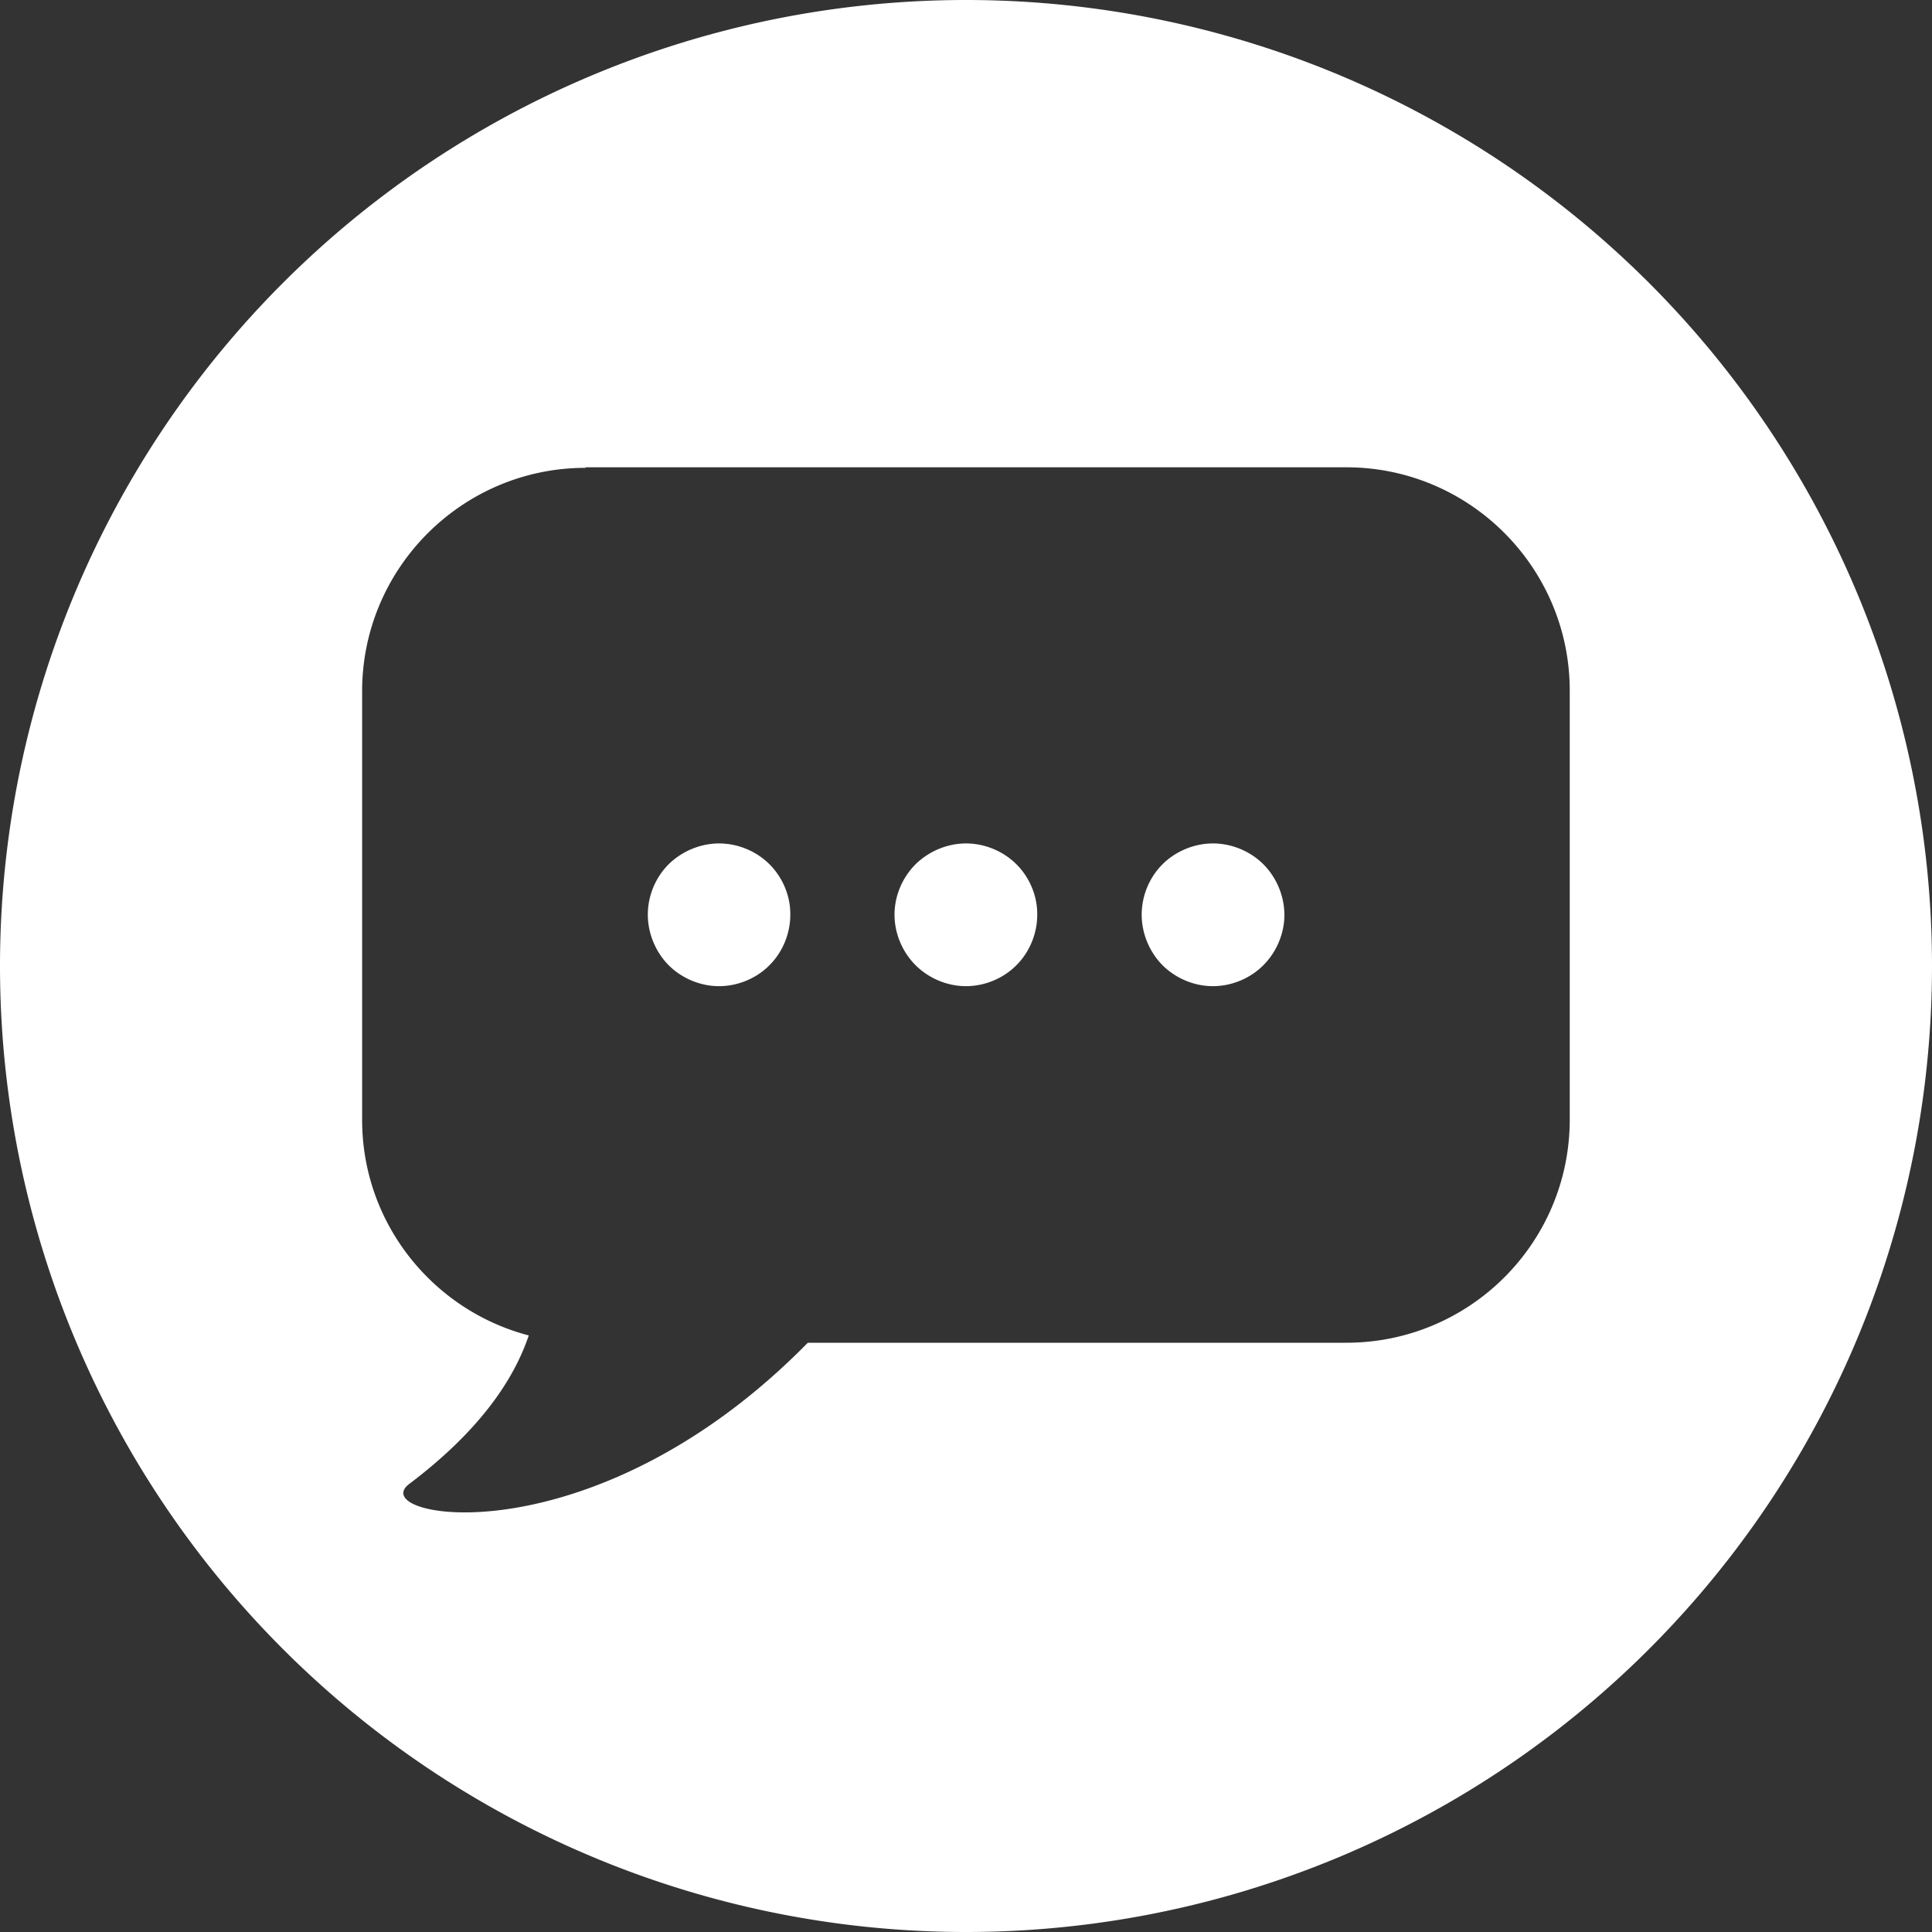
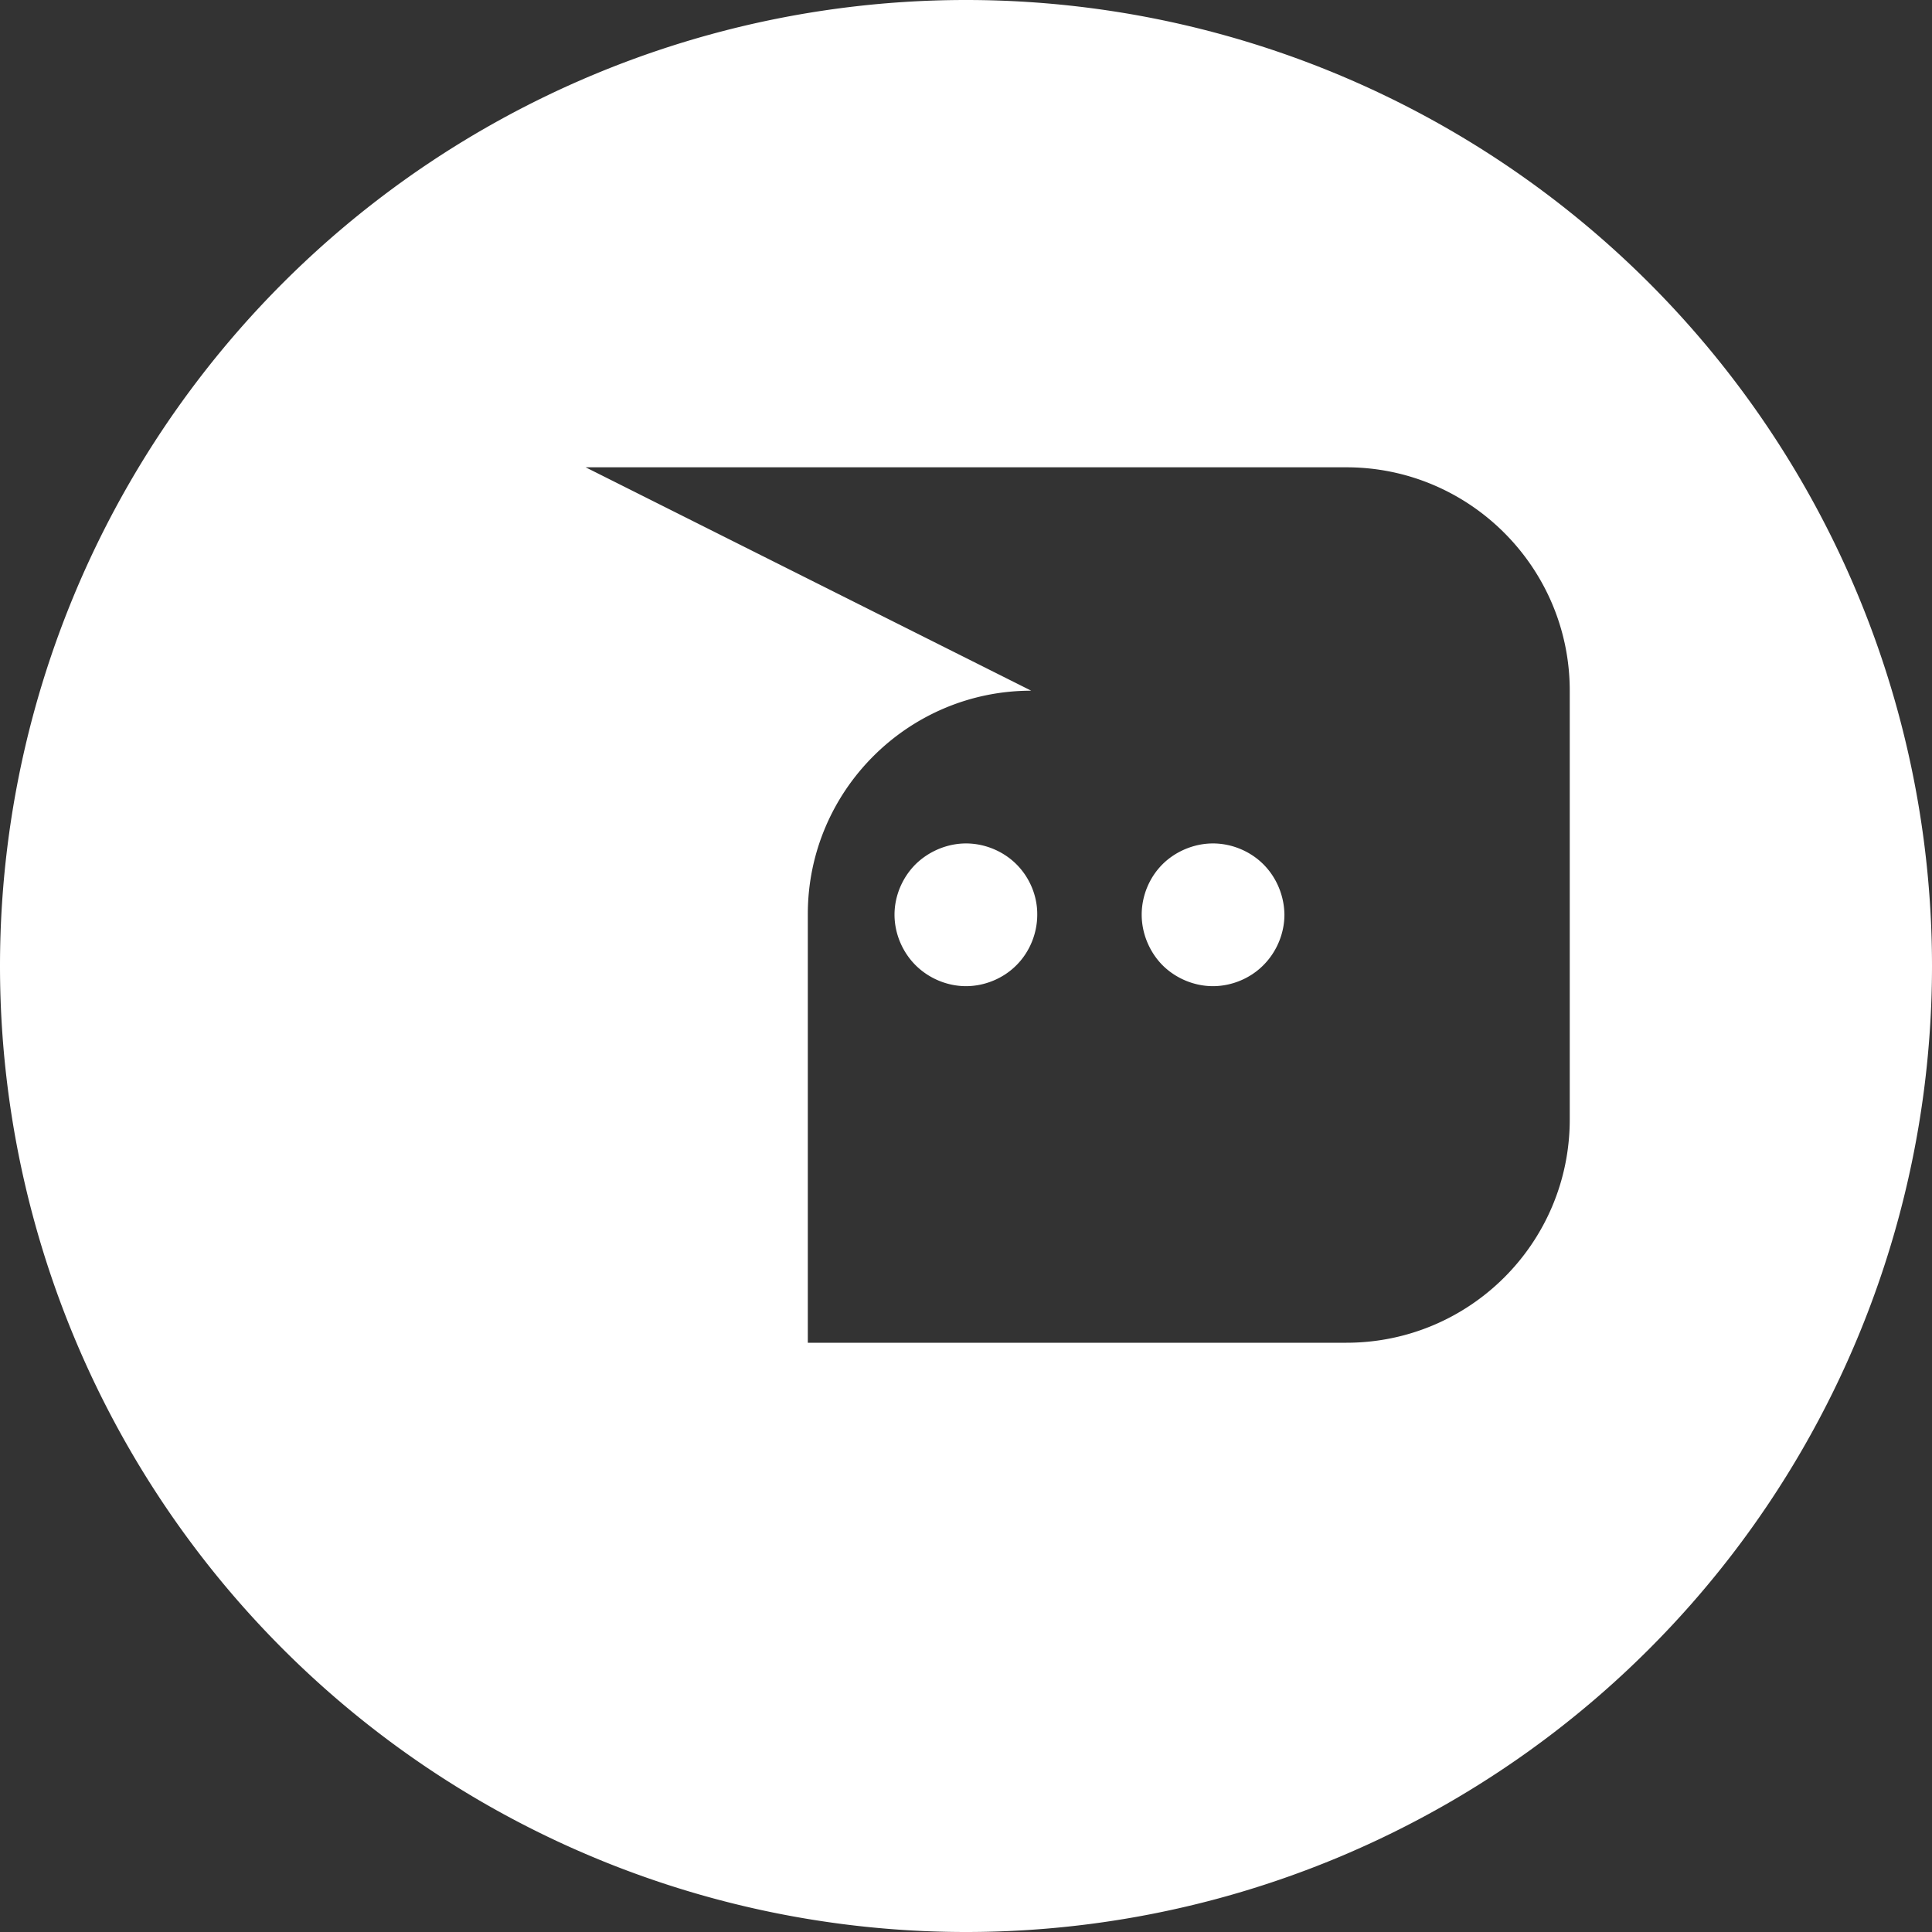
<svg xmlns="http://www.w3.org/2000/svg" width="32" height="32" enable-background="new 0 0 1000 1000" version="1.1" viewBox="0 0 32 32" xml:space="preserve">
  <rect x="0" y="0" width="32" height="32" fill="#333333" stroke="none" />
-   <path d="m16 0a16 16 0 0 0-16 16 16 16 0 0 0 16 16 16 16 0 0 0 16-16 16 16 0 0 0-16-16zm-6.3 7.74h12.6c2.04 0 3.7 1.66 3.7 3.7v7.1c0 2.05-1.66 3.7-3.7 3.7h-8.92c-2.17 2.21-4.42 2.81-5.68 2.81-0.815 0-1.22-0.246-0.922-0.471 1.13-0.853 1.72-1.69 1.98-2.46-1.59-0.416-2.76-1.86-2.76-3.57v-7.1c0-2.04 1.66-3.7 3.7-3.7zm2.21 6.23c-0.309 0-0.616 0.129-0.836 0.346-0.22 0.22-0.344 0.525-0.344 0.834 0 0.309 0.127 0.616 0.344 0.836 0.22 0.22 0.527 0.348 0.836 0.348 0.309 0 0.619-0.128 0.836-0.348 0.22-0.22 0.344-0.527 0.344-0.836 0.003-0.309-0.124-0.614-0.344-0.834-0.22-0.22-0.527-0.346-0.836-0.346zm4.09 0c-0.309 0-0.616 0.129-0.836 0.346-0.22 0.22-0.348 0.525-0.348 0.834 0 0.309 0.128 0.616 0.348 0.836 0.22 0.22 0.527 0.348 0.836 0.348s0.619-0.128 0.836-0.348c0.22-0.22 0.344-0.527 0.344-0.836 0.003-0.309-0.124-0.614-0.344-0.834-0.22-0.22-0.527-0.346-0.836-0.346zm4.09 0c-0.309 0-0.619 0.129-0.836 0.346-0.22 0.22-0.344 0.525-0.344 0.834 0 0.309 0.127 0.616 0.344 0.836 0.22 0.22 0.527 0.348 0.836 0.348 0.309 0 0.619-0.128 0.836-0.348 0.22-0.22 0.348-0.527 0.348-0.836-0.003-0.309-0.128-0.614-0.348-0.834-0.22-0.22-0.527-0.346-0.836-0.346z" fill="#fff" style="paint-order:stroke fill markers" />
+   <path d="m16 0a16 16 0 0 0-16 16 16 16 0 0 0 16 16 16 16 0 0 0 16-16 16 16 0 0 0-16-16zm-6.3 7.74h12.6c2.04 0 3.7 1.66 3.7 3.7v7.1c0 2.05-1.66 3.7-3.7 3.7h-8.92v-7.1c0-2.04 1.66-3.7 3.7-3.7zm2.21 6.23c-0.309 0-0.616 0.129-0.836 0.346-0.22 0.22-0.344 0.525-0.344 0.834 0 0.309 0.127 0.616 0.344 0.836 0.22 0.22 0.527 0.348 0.836 0.348 0.309 0 0.619-0.128 0.836-0.348 0.22-0.22 0.344-0.527 0.344-0.836 0.003-0.309-0.124-0.614-0.344-0.834-0.22-0.22-0.527-0.346-0.836-0.346zm4.09 0c-0.309 0-0.616 0.129-0.836 0.346-0.22 0.22-0.348 0.525-0.348 0.834 0 0.309 0.128 0.616 0.348 0.836 0.22 0.22 0.527 0.348 0.836 0.348s0.619-0.128 0.836-0.348c0.22-0.22 0.344-0.527 0.344-0.836 0.003-0.309-0.124-0.614-0.344-0.834-0.22-0.22-0.527-0.346-0.836-0.346zm4.09 0c-0.309 0-0.619 0.129-0.836 0.346-0.22 0.22-0.344 0.525-0.344 0.834 0 0.309 0.127 0.616 0.344 0.836 0.22 0.22 0.527 0.348 0.836 0.348 0.309 0 0.619-0.128 0.836-0.348 0.22-0.22 0.348-0.527 0.348-0.836-0.003-0.309-0.128-0.614-0.348-0.834-0.22-0.22-0.527-0.346-0.836-0.346z" fill="#fff" style="paint-order:stroke fill markers" />
</svg>